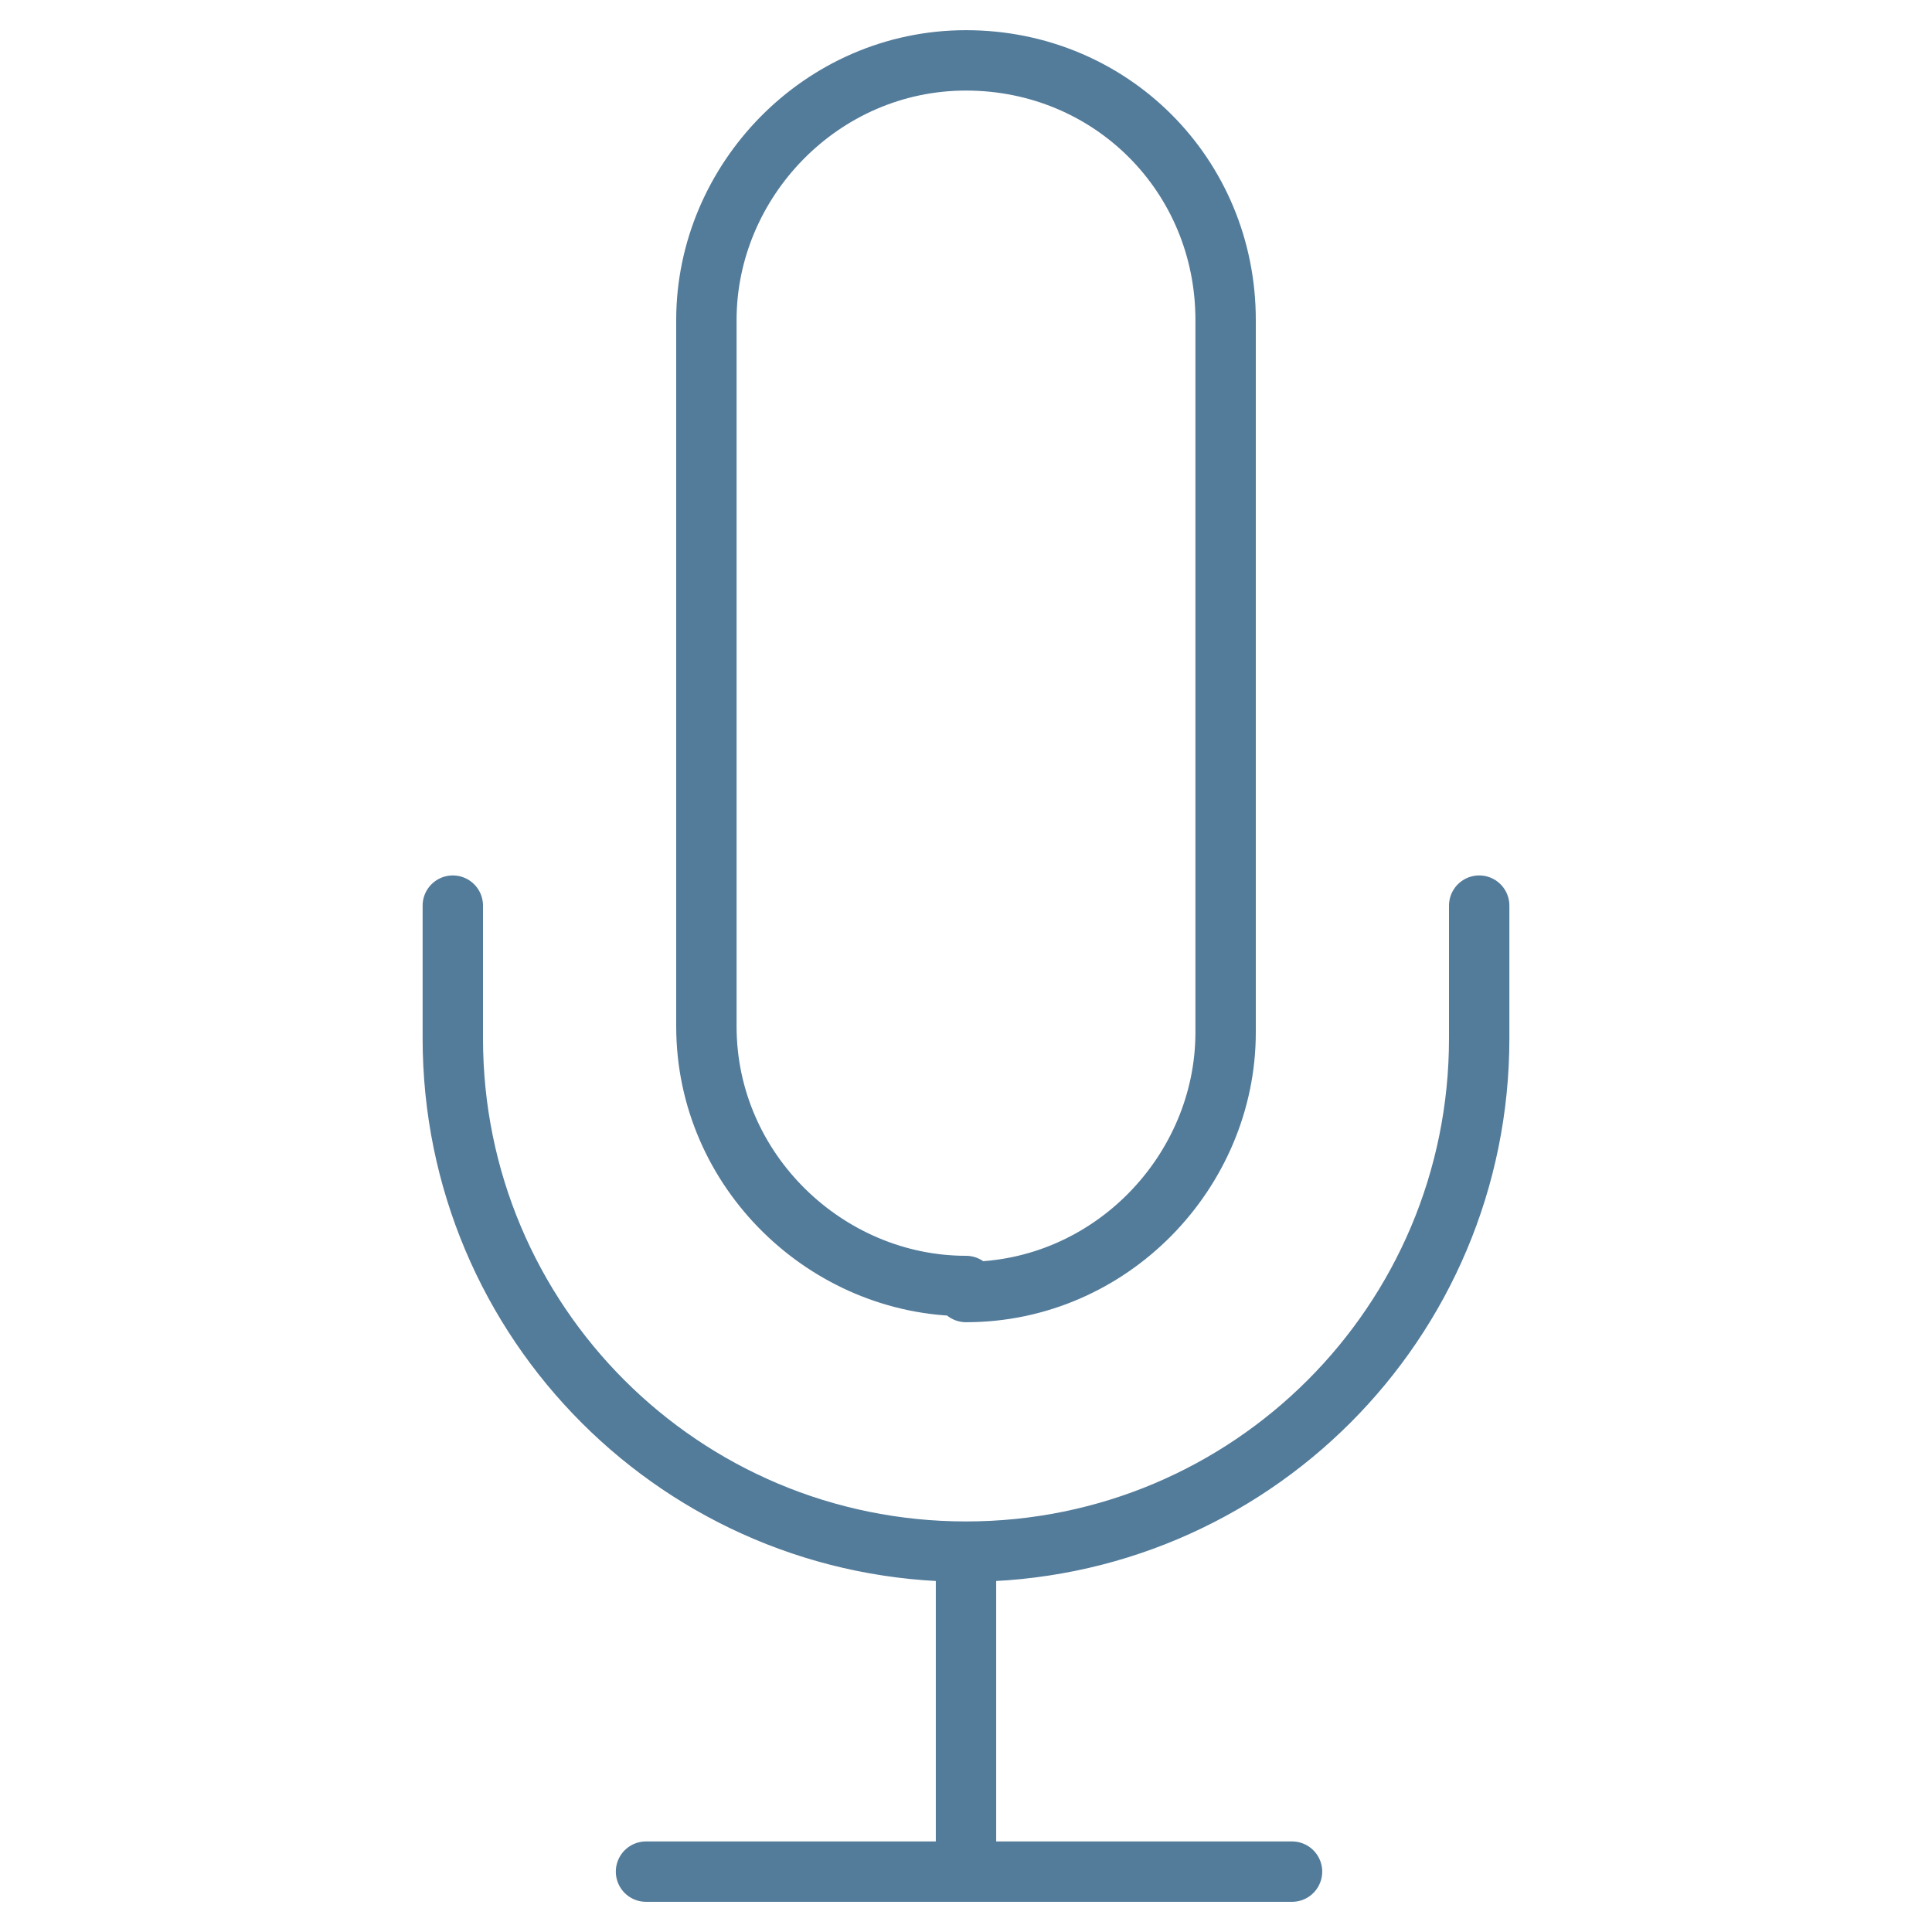
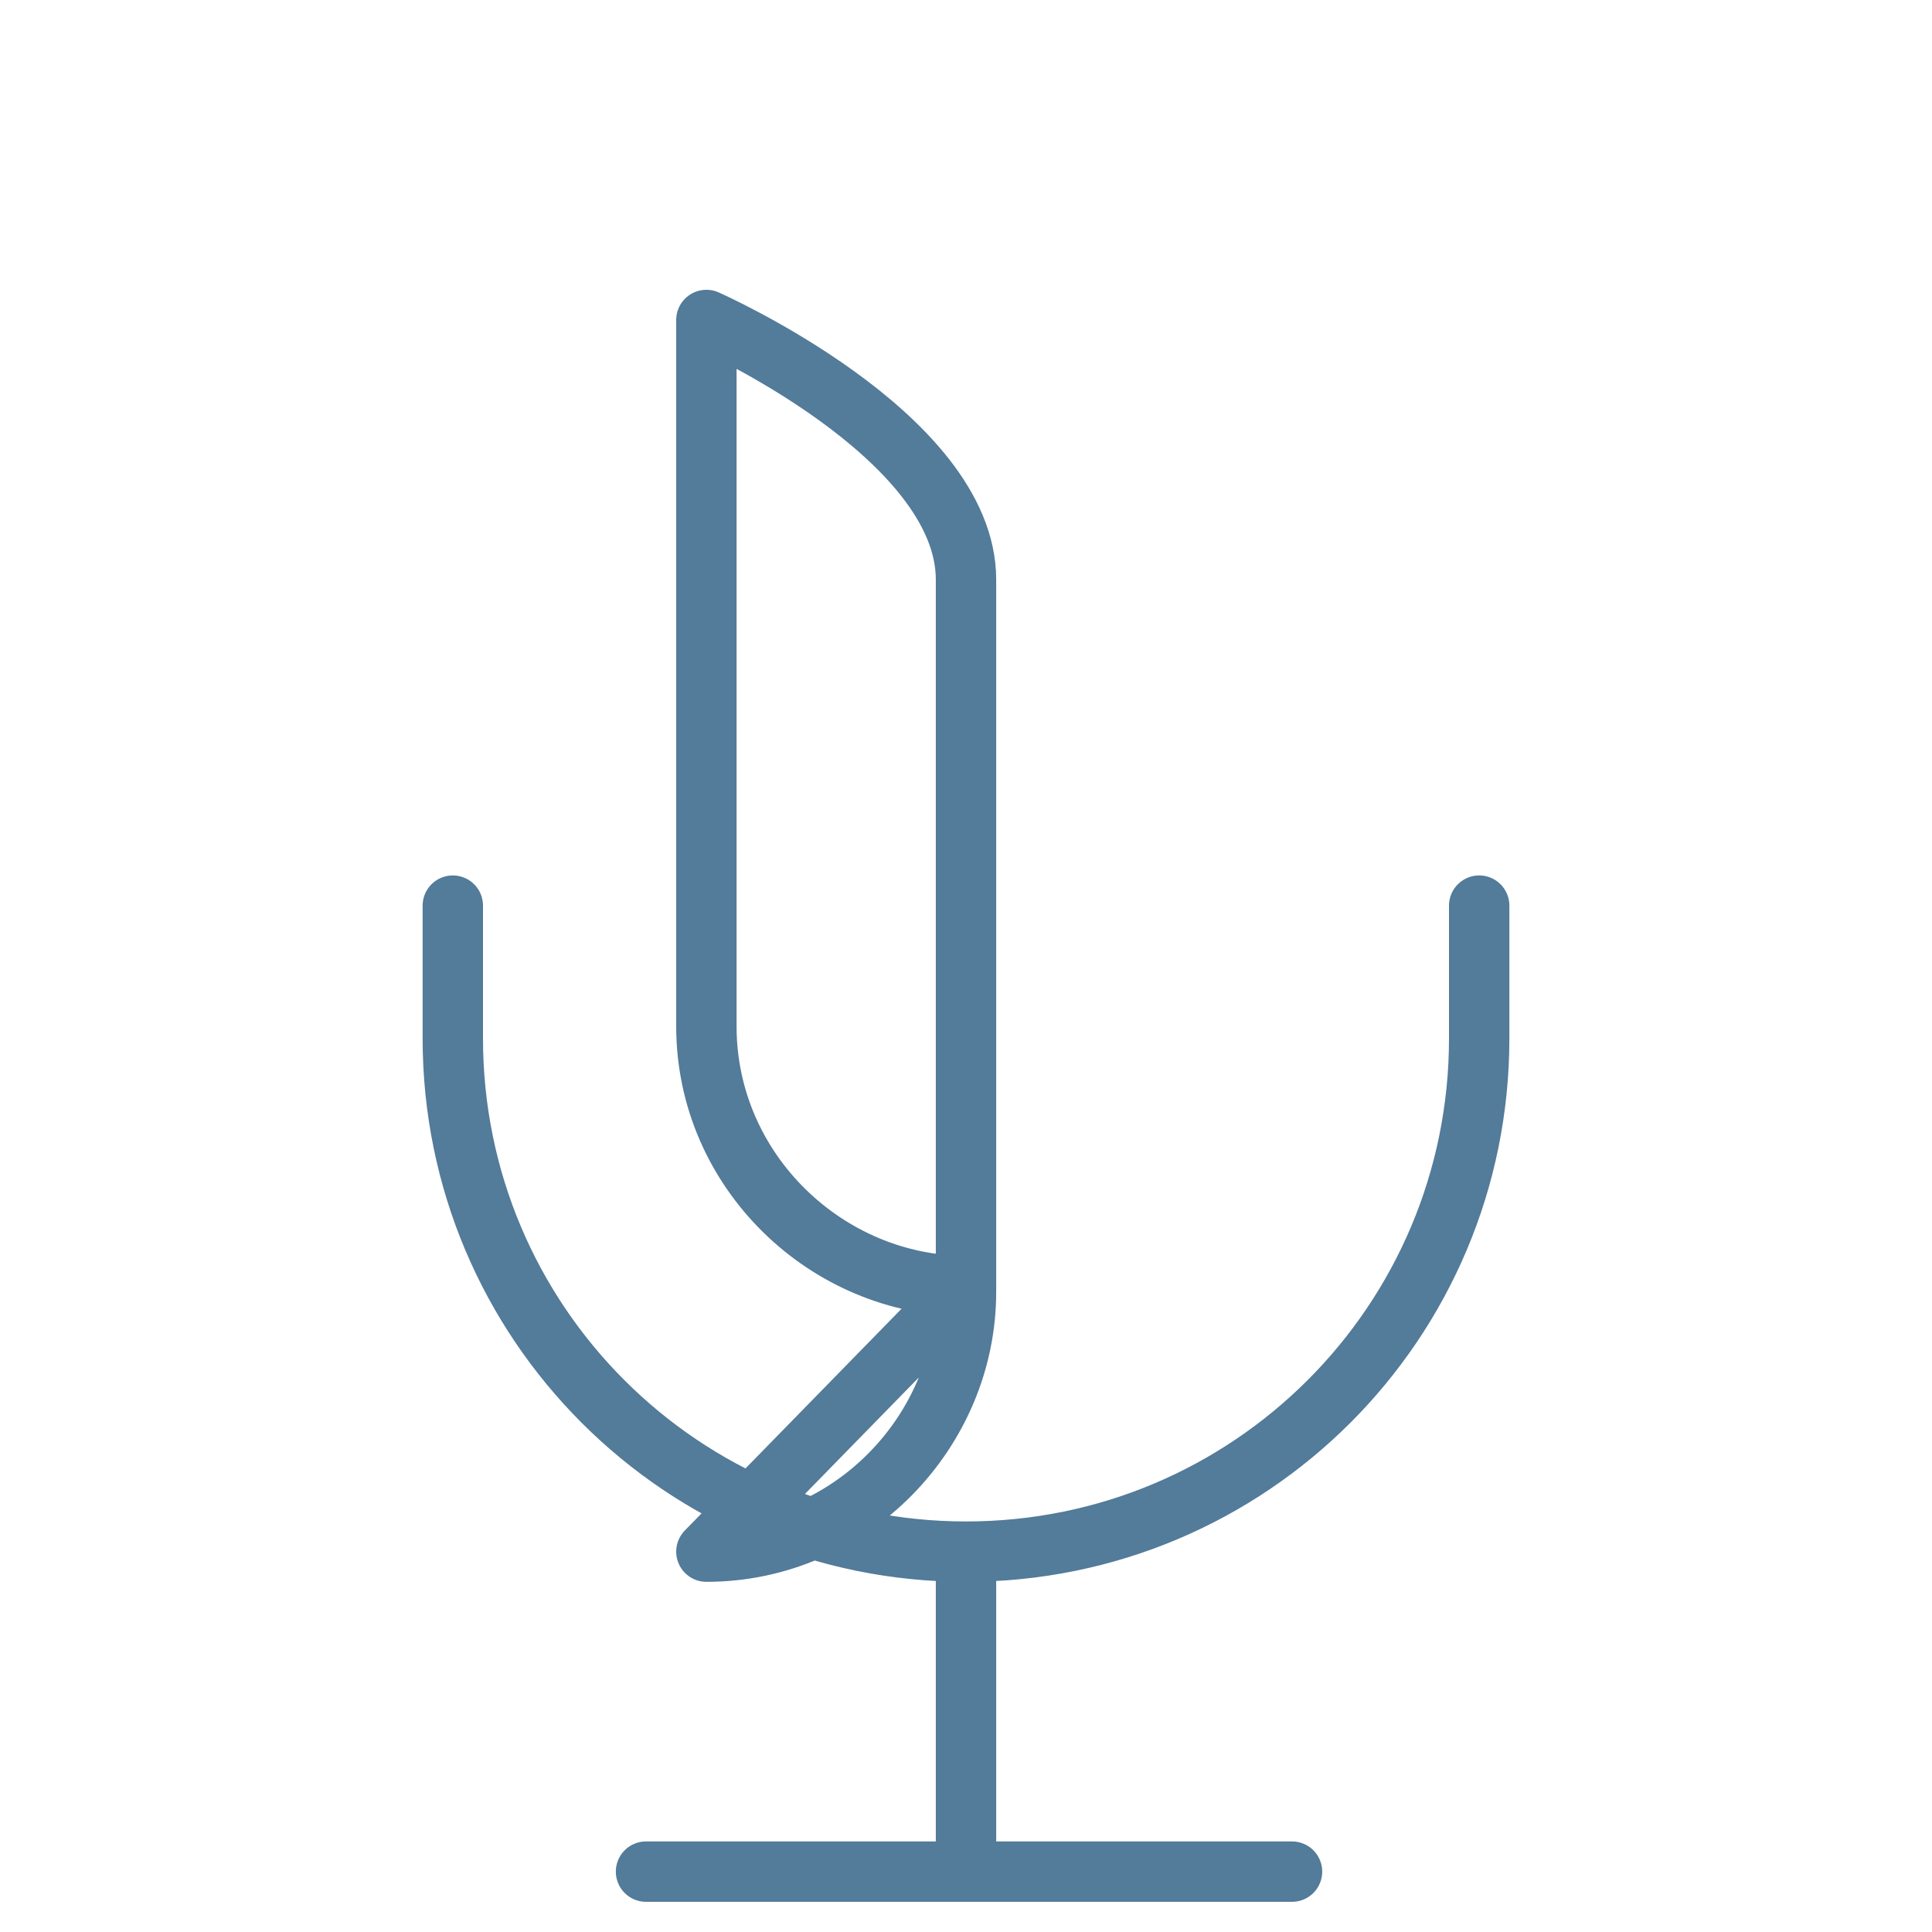
<svg xmlns="http://www.w3.org/2000/svg" id="Layer_1" version="1.1" viewBox="0 0 32 32">
  <defs>
    <style> .st0 { fill: none; stroke: #537b9a; stroke-linecap: round; stroke-linejoin: round; } </style>
  </defs>
-   <path class="st0" d="M16,25.7c4.7,0,8.5-3.8,8.5-8.5v-2.2M16,25.7c-4.7,0-8.5-3.8-8.5-8.5v-2.2M16,25.7v5.3M10.7,31h10.7M16,21.3c-2.3,0-4.3-1.9-4.3-4.3V5.3c0-2.3,1.9-4.3,4.3-4.3s4.3,1.9,4.3,4.3v11.8c0,2.3-1.9,4.3-4.3,4.3h0Z" />
+   <path class="st0" d="M16,25.7c4.7,0,8.5-3.8,8.5-8.5v-2.2M16,25.7c-4.7,0-8.5-3.8-8.5-8.5v-2.2M16,25.7v5.3M10.7,31h10.7M16,21.3c-2.3,0-4.3-1.9-4.3-4.3V5.3s4.3,1.9,4.3,4.3v11.8c0,2.3-1.9,4.3-4.3,4.3h0Z" />
</svg>